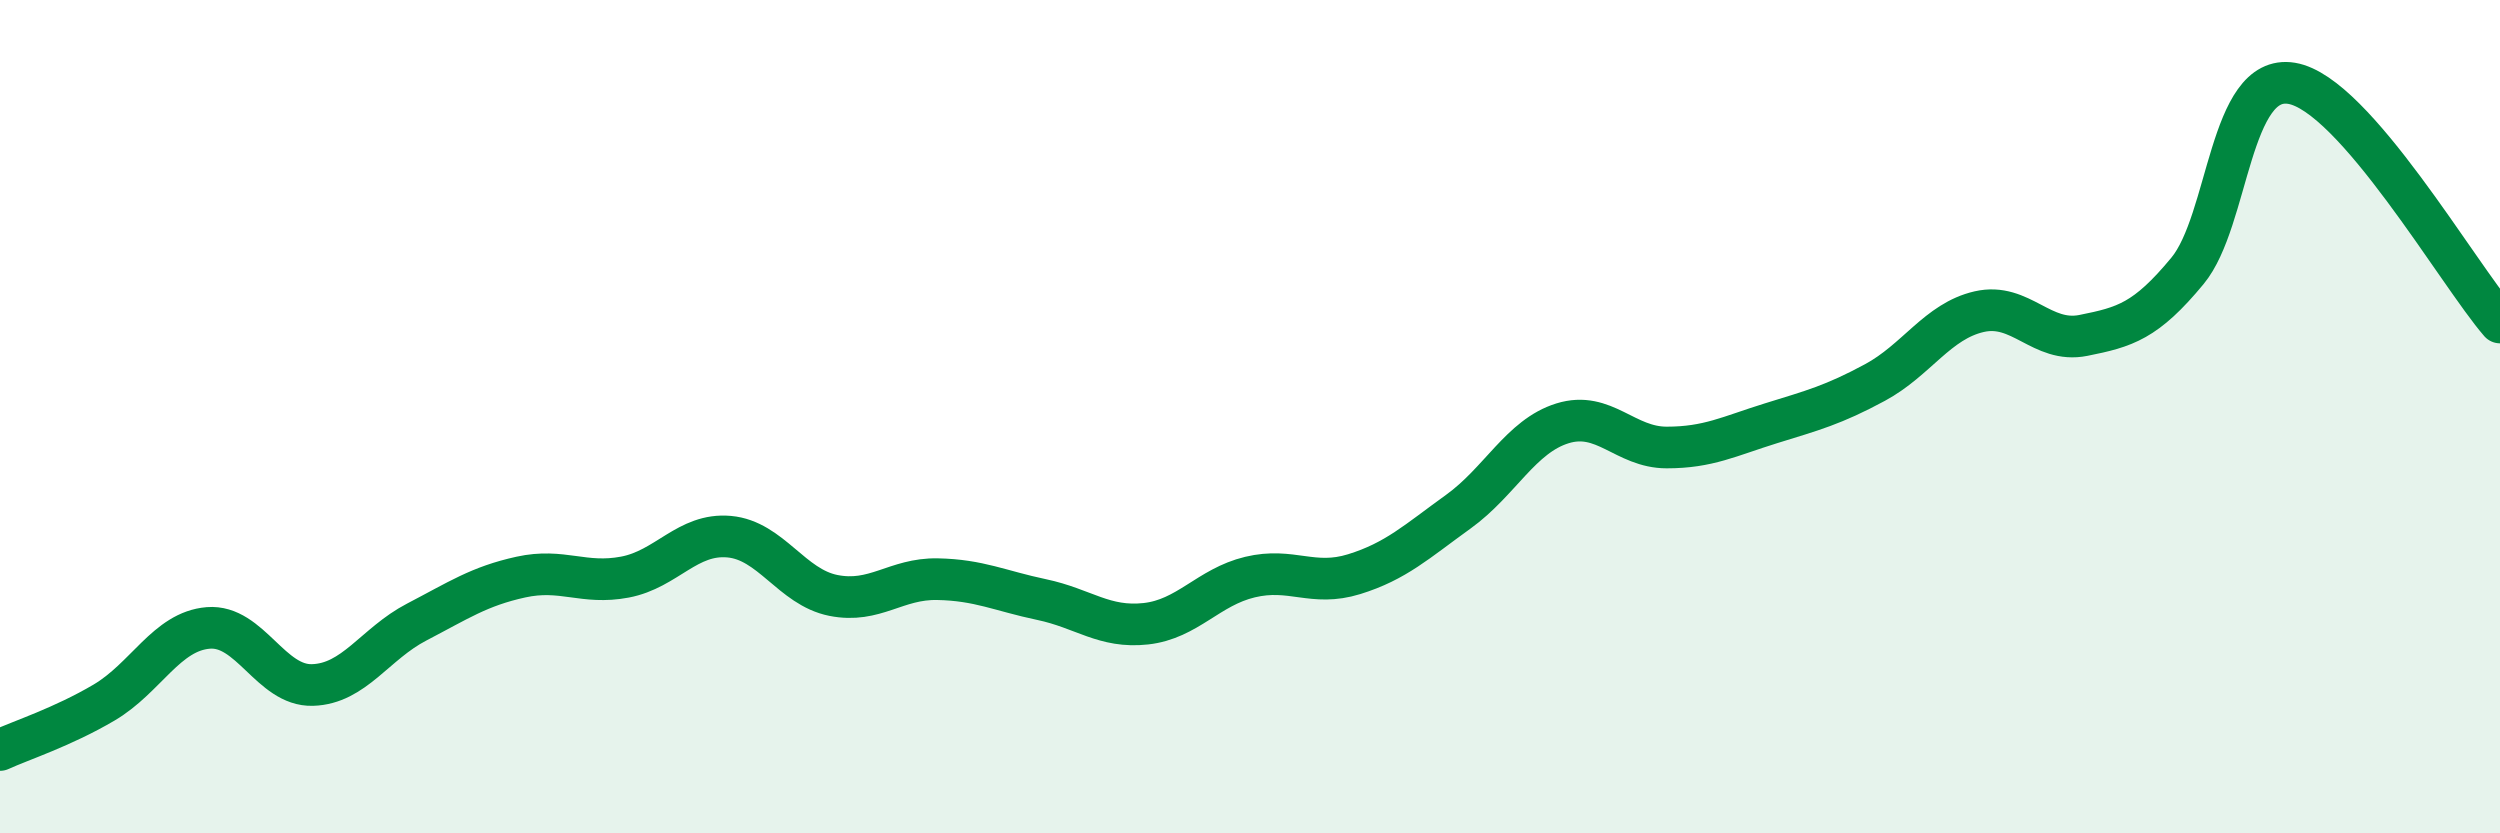
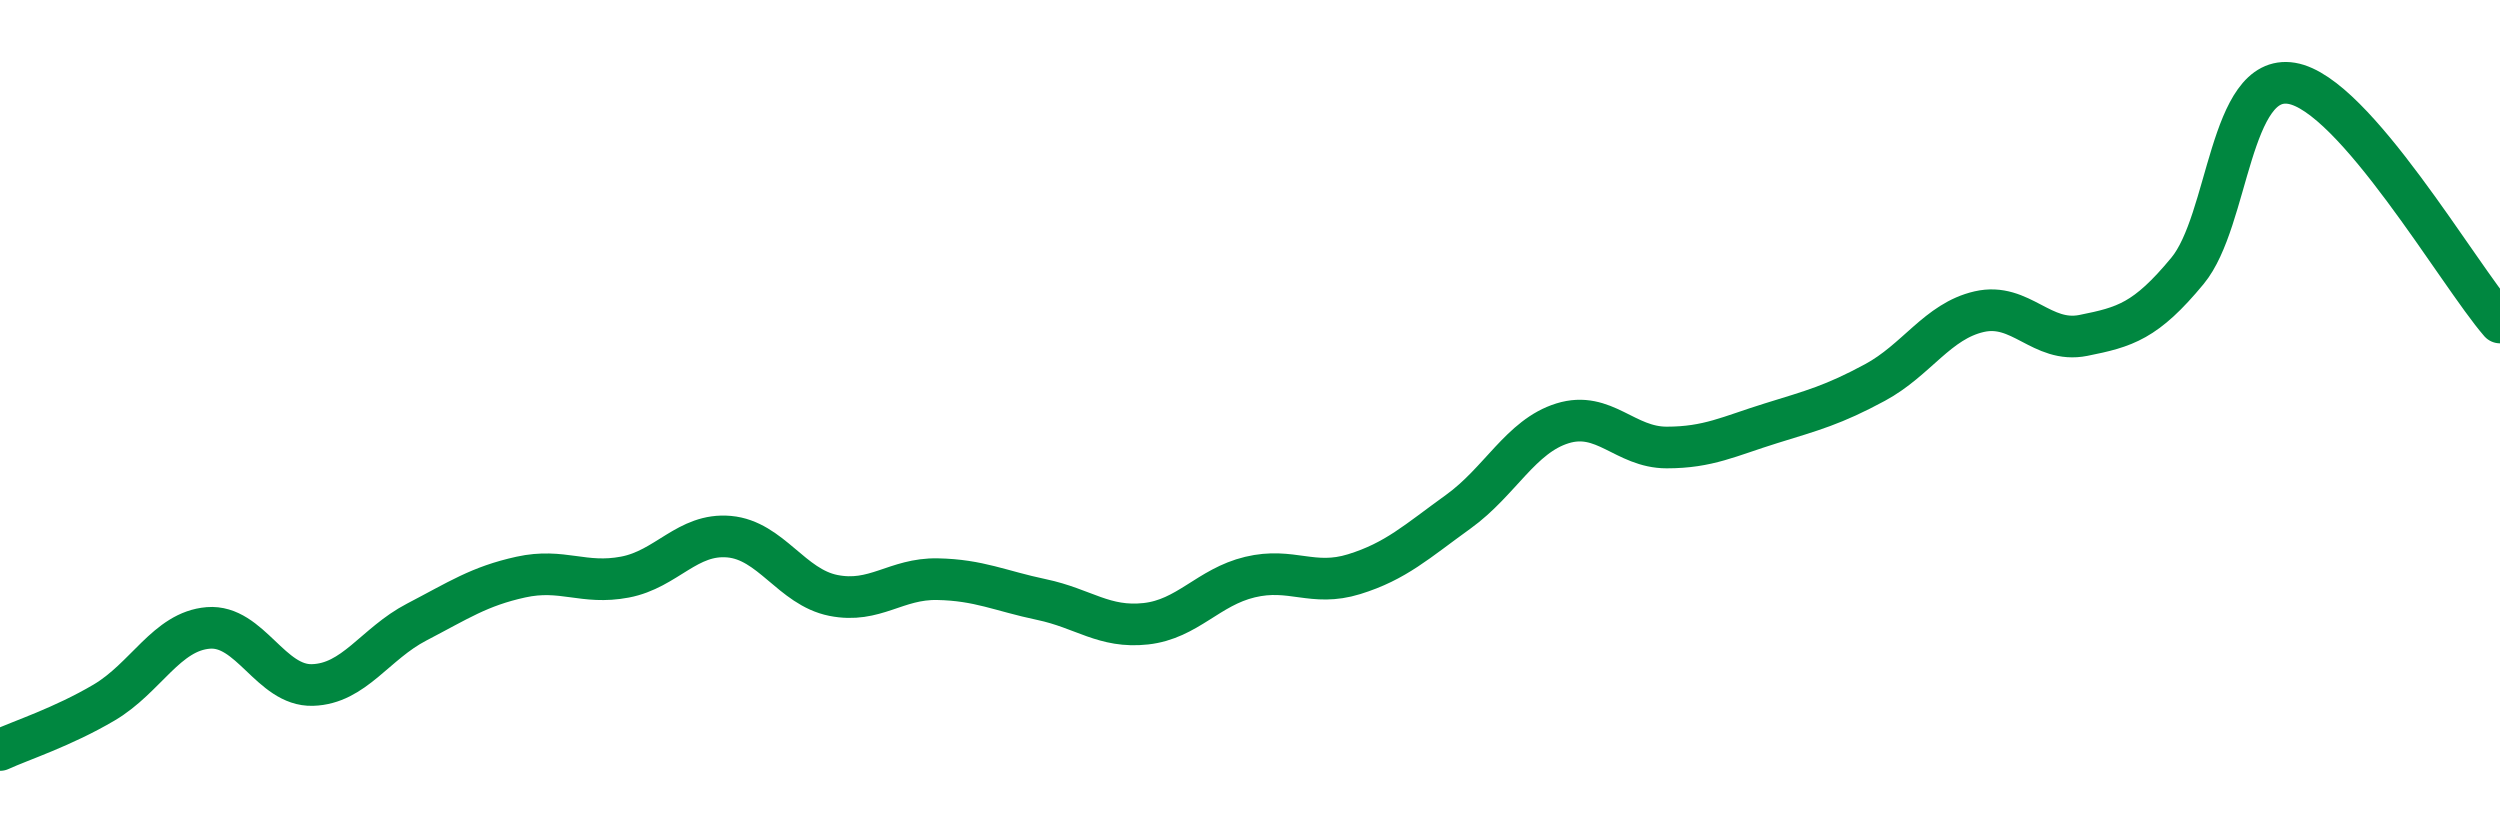
<svg xmlns="http://www.w3.org/2000/svg" width="60" height="20" viewBox="0 0 60 20">
-   <path d="M 0,18 C 0.5,17.77 1.5,17.45 2.5,16.86 C 3.5,16.27 4,15.15 5,15.07 C 6,14.99 6.5,16.47 7.5,16.44 C 8.5,16.41 9,15.45 10,14.93 C 11,14.41 11.5,14.07 12.5,13.85 C 13.5,13.63 14,14.04 15,13.85 C 16,13.66 16.5,12.79 17.5,12.88 C 18.5,12.97 19,14.09 20,14.29 C 21,14.49 21.5,13.88 22.5,13.9 C 23.5,13.92 24,14.18 25,14.39 C 26,14.6 26.5,15.08 27.5,14.97 C 28.5,14.86 29,14.09 30,13.85 C 31,13.61 31.5,14.09 32.5,13.78 C 33.5,13.47 34,13 35,12.28 C 36,11.56 36.5,10.47 37.5,10.16 C 38.5,9.85 39,10.74 40,10.74 C 41,10.74 41.5,10.47 42.5,10.16 C 43.5,9.85 44,9.72 45,9.18 C 46,8.64 46.5,7.71 47.5,7.48 C 48.5,7.25 49,8.25 50,8.05 C 51,7.85 51.5,7.71 52.5,6.5 C 53.5,5.29 53.5,1.75 55,2 C 56.5,2.25 59,6.59 60,7.74L60 20L0 20Z" fill="#008740" opacity="0.1" stroke-linecap="round" stroke-linejoin="round" />
  <path d="M 0,18 C 0.5,17.77 1.5,17.45 2.5,16.86 C 3.5,16.27 4,15.15 5,15.07 C 6,14.99 6.5,16.47 7.5,16.44 C 8.5,16.41 9,15.45 10,14.93 C 11,14.41 11.5,14.07 12.5,13.85 C 13.5,13.63 14,14.04 15,13.85 C 16,13.66 16.5,12.79 17.5,12.88 C 18.5,12.97 19,14.09 20,14.29 C 21,14.49 21.5,13.88 22.5,13.9 C 23.5,13.92 24,14.18 25,14.39 C 26,14.6 26.5,15.08 27.5,14.97 C 28.5,14.86 29,14.09 30,13.85 C 31,13.61 31.5,14.09 32.5,13.78 C 33.5,13.47 34,13 35,12.28 C 36,11.56 36.5,10.47 37.5,10.16 C 38.5,9.85 39,10.74 40,10.74 C 41,10.74 41.5,10.47 42.5,10.16 C 43.5,9.85 44,9.72 45,9.18 C 46,8.64 46.5,7.71 47.5,7.48 C 48.5,7.25 49,8.25 50,8.05 C 51,7.85 51.5,7.71 52.5,6.5 C 53.5,5.29 53.5,1.75 55,2 C 56.5,2.25 59,6.59 60,7.74" stroke="#008740" stroke-width="1" fill="none" stroke-linecap="round" stroke-linejoin="round" />
</svg>